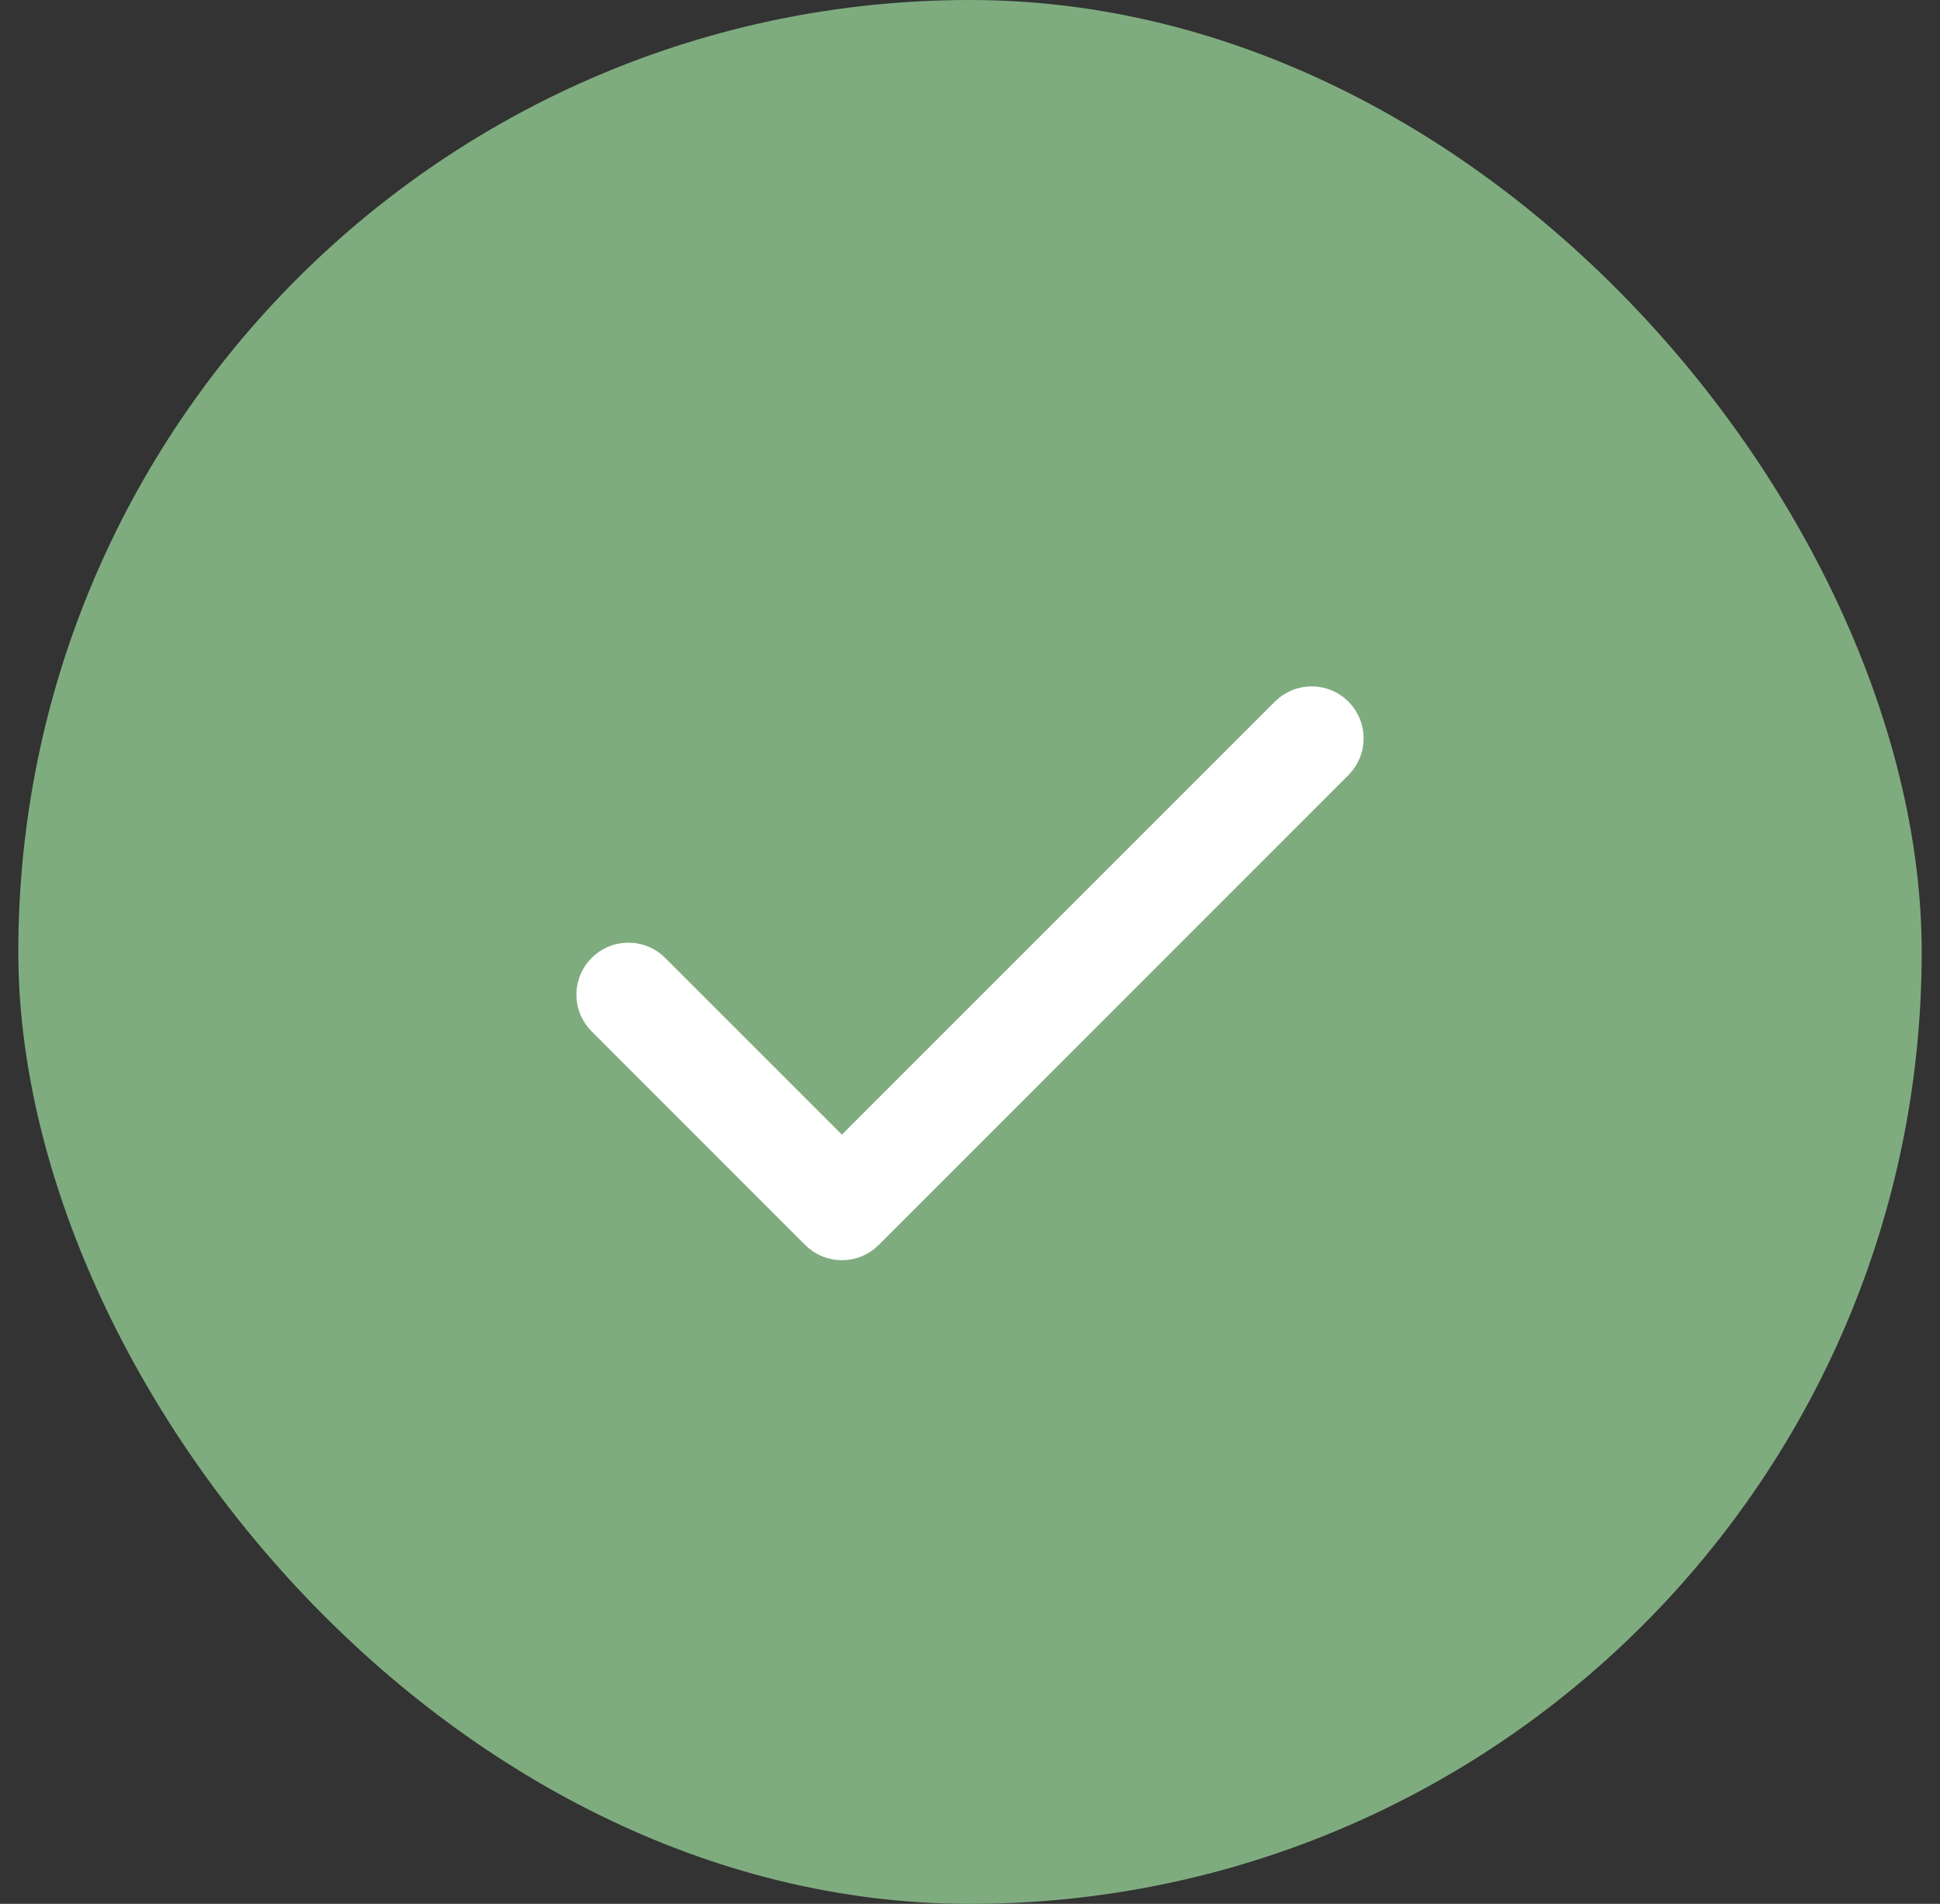
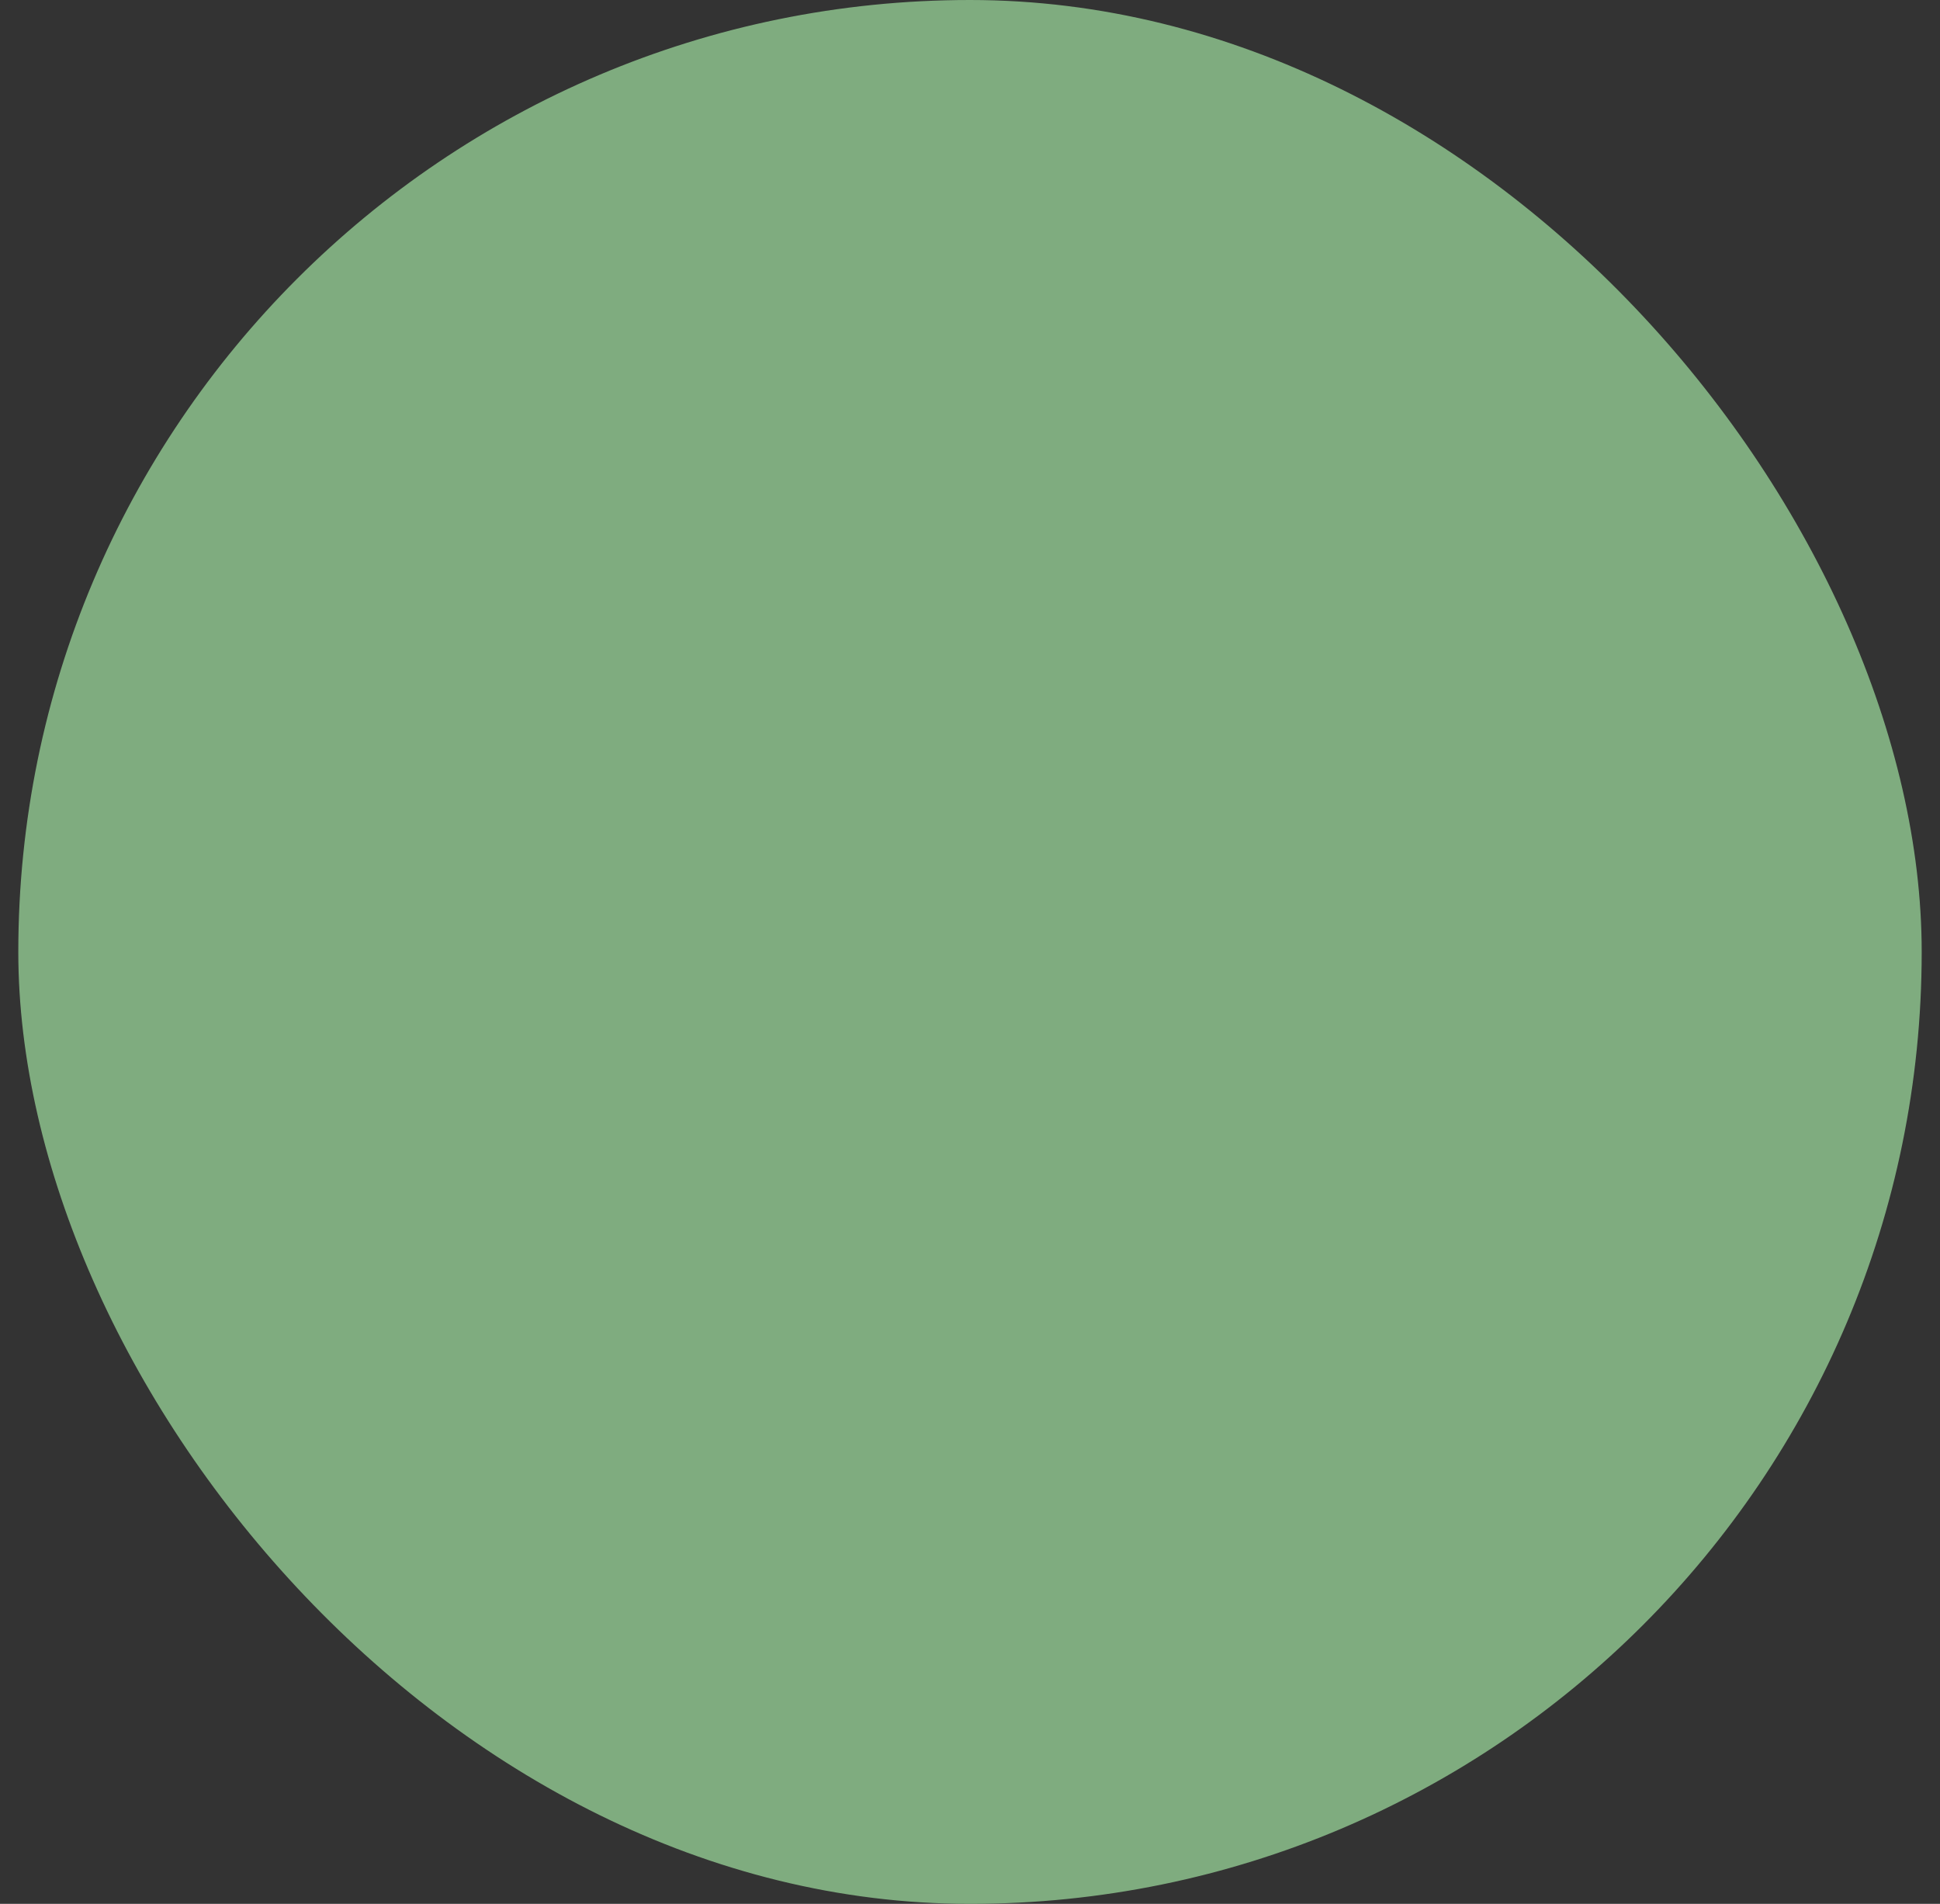
<svg xmlns="http://www.w3.org/2000/svg" width="53" height="52" viewBox="0 0 53 52" fill="none">
  <rect x="0" y="0" width="53" height="52" fill="#333333" stroke="none" />
  <rect x="0.5" width="52" height="52" rx="26" fill="#7FAC7F" />
-   <path d="M35.042 19.375C35.479 18.938 36.189 18.938 36.626 19.375C37.063 19.812 37.063 20.521 36.626 20.958L23.793 33.792C23.355 34.229 22.647 34.229 22.209 33.792L16.376 27.958L16.299 27.873C15.94 27.433 15.966 26.785 16.376 26.375C16.785 25.965 17.434 25.939 17.874 26.297L17.959 26.375L23 31.414L35.042 19.375Z" fill="white" stroke="white" stroke-width="0.6" stroke-linecap="round" stroke-linejoin="round" />
</svg>